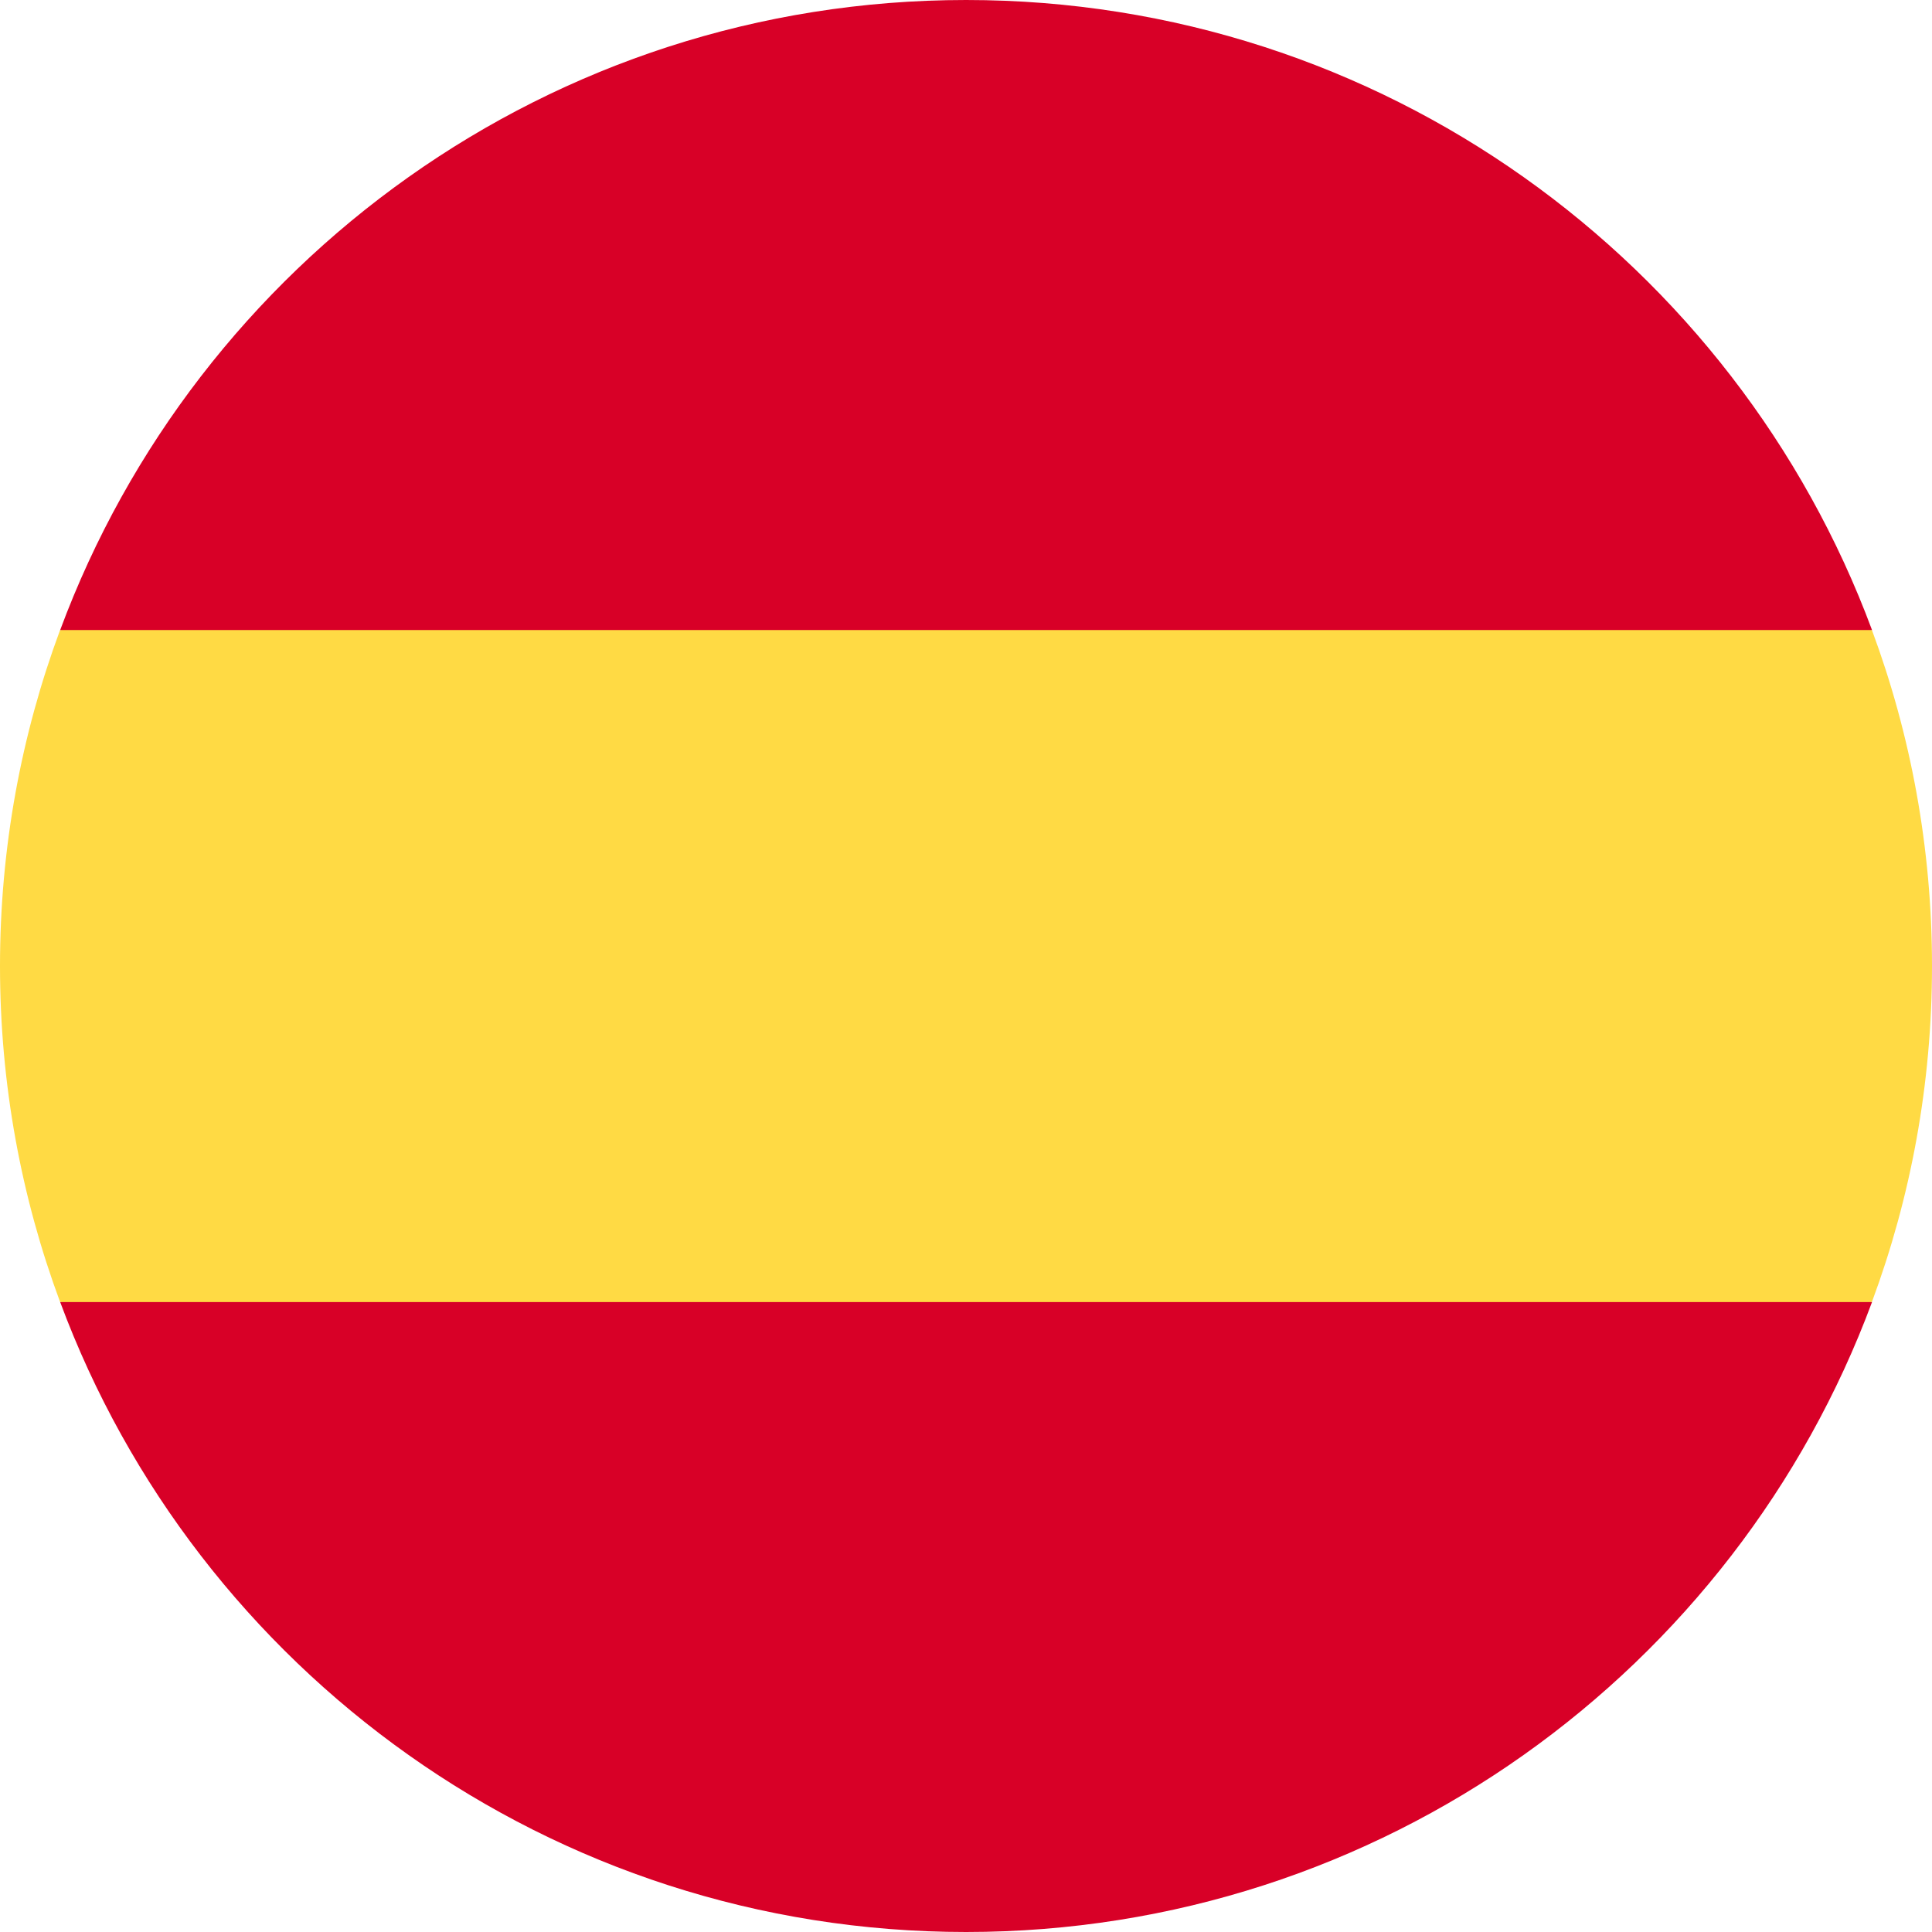
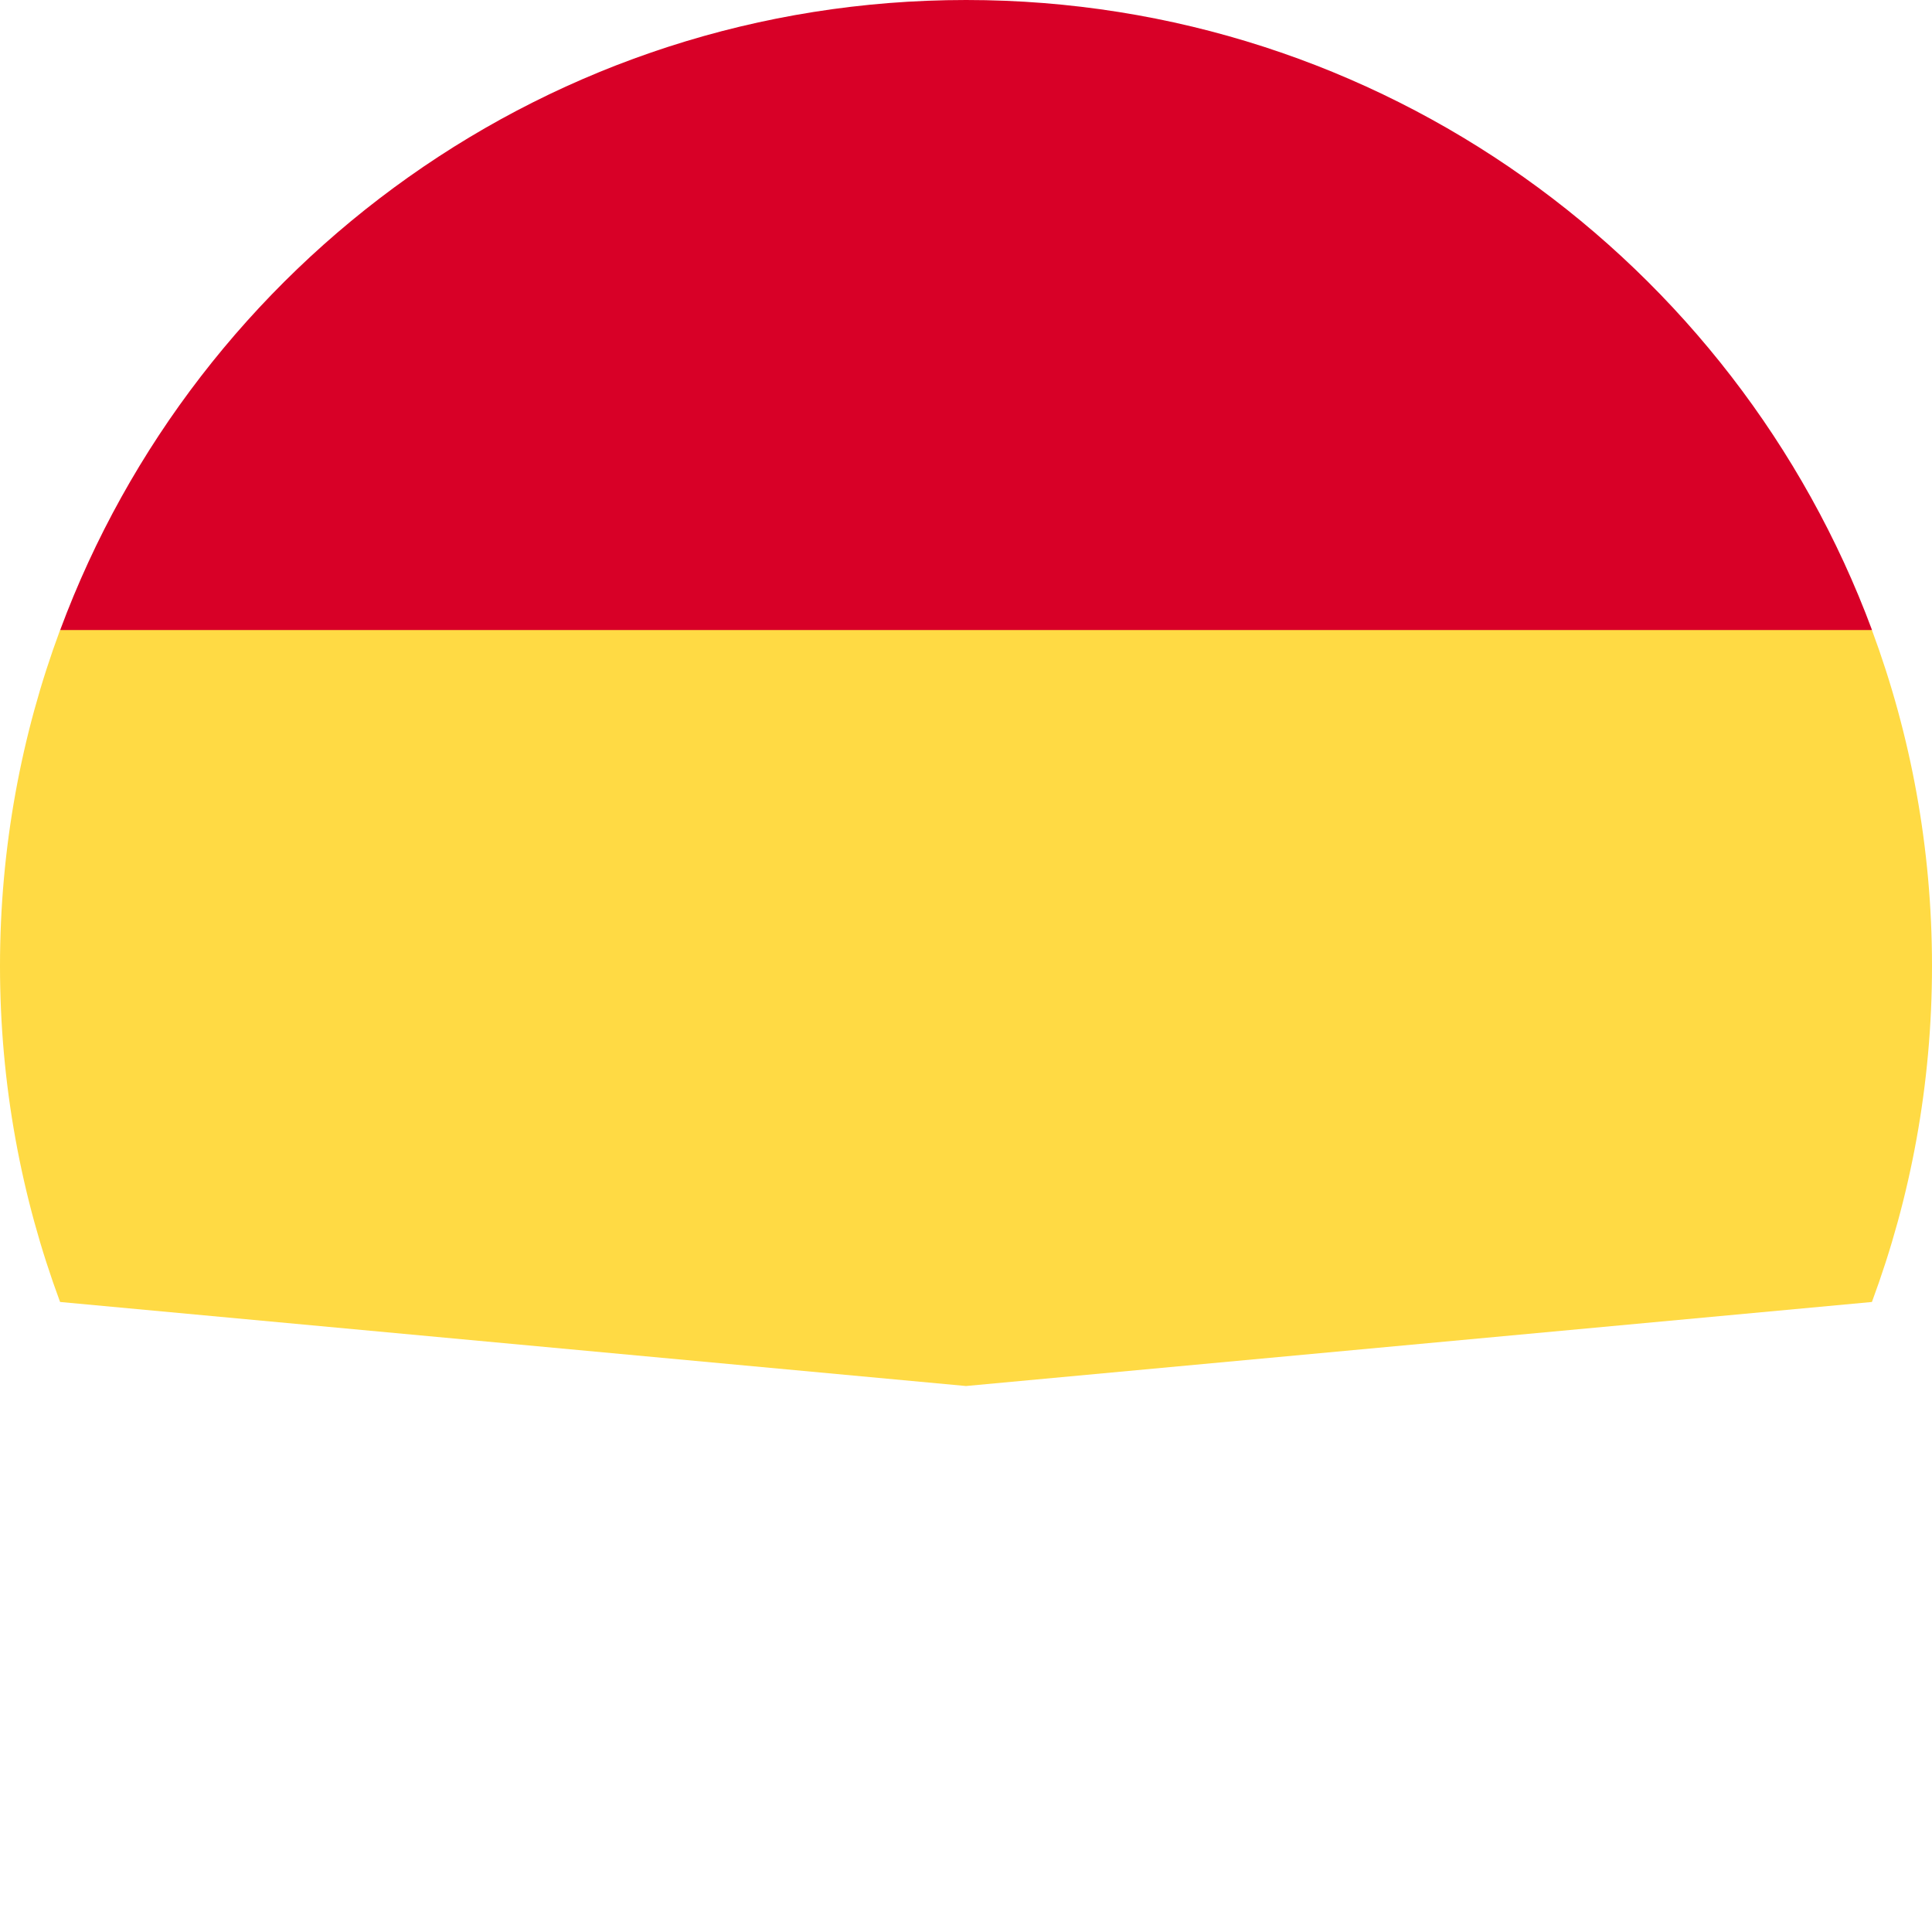
<svg xmlns="http://www.w3.org/2000/svg" width="20" height="20" viewBox="0 0 20 20" fill="none">
  <path d="M0 10C0 11.223 0.22 12.395 0.622 13.478L10 14.348L19.378 13.478C19.78 12.395 20 11.223 20 10C20 8.777 19.78 7.605 19.378 6.522L10 5.652L0.622 6.522C0.22 7.605 0 8.777 0 10Z" fill="#FFDA44" />
-   <path d="M19.379 6.522C17.966 2.714 14.3 0 10.001 0C5.701 0 2.036 2.714 0.623 6.522H19.379Z" fill="#D80027" />
-   <path d="M0.623 13.479C2.036 17.287 5.701 20 10.001 20C14.3 20 17.966 17.287 19.379 13.479H0.623Z" fill="#D80027" />
+   <path d="M19.379 6.522C17.966 2.714 14.3 0 10.001 0C5.701 0 2.036 2.714 0.623 6.522Z" fill="#D80027" />
</svg>